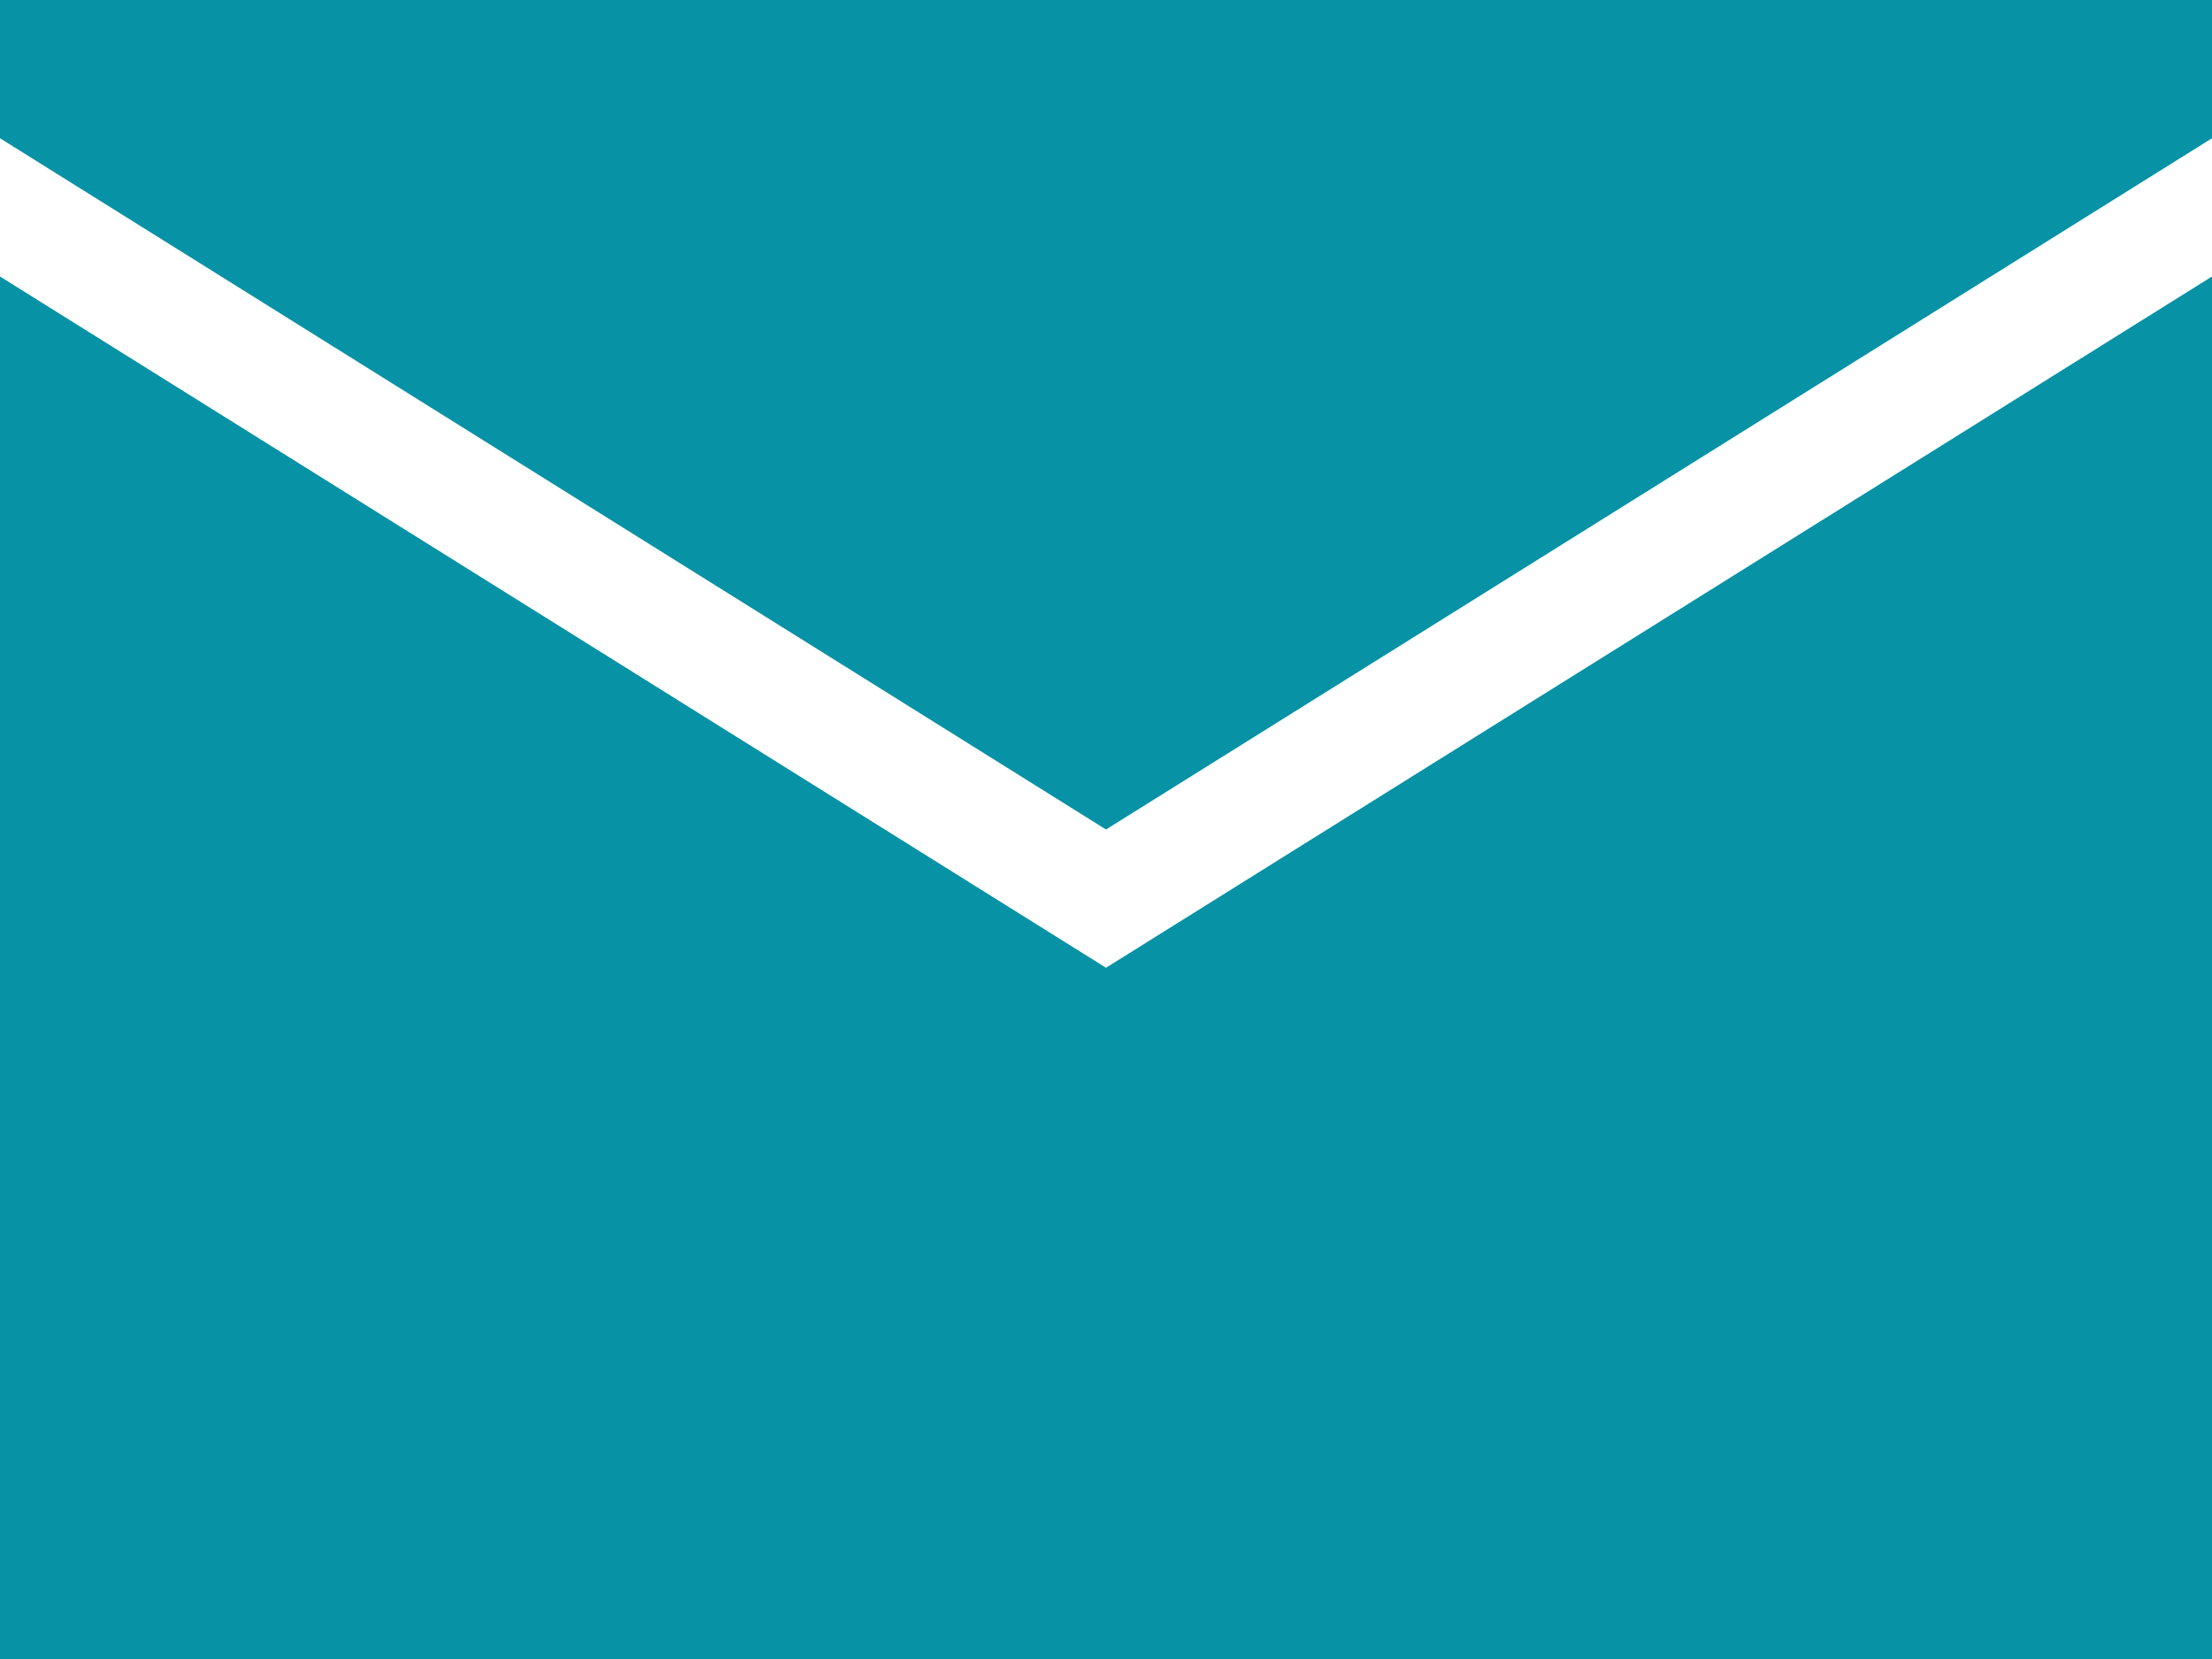
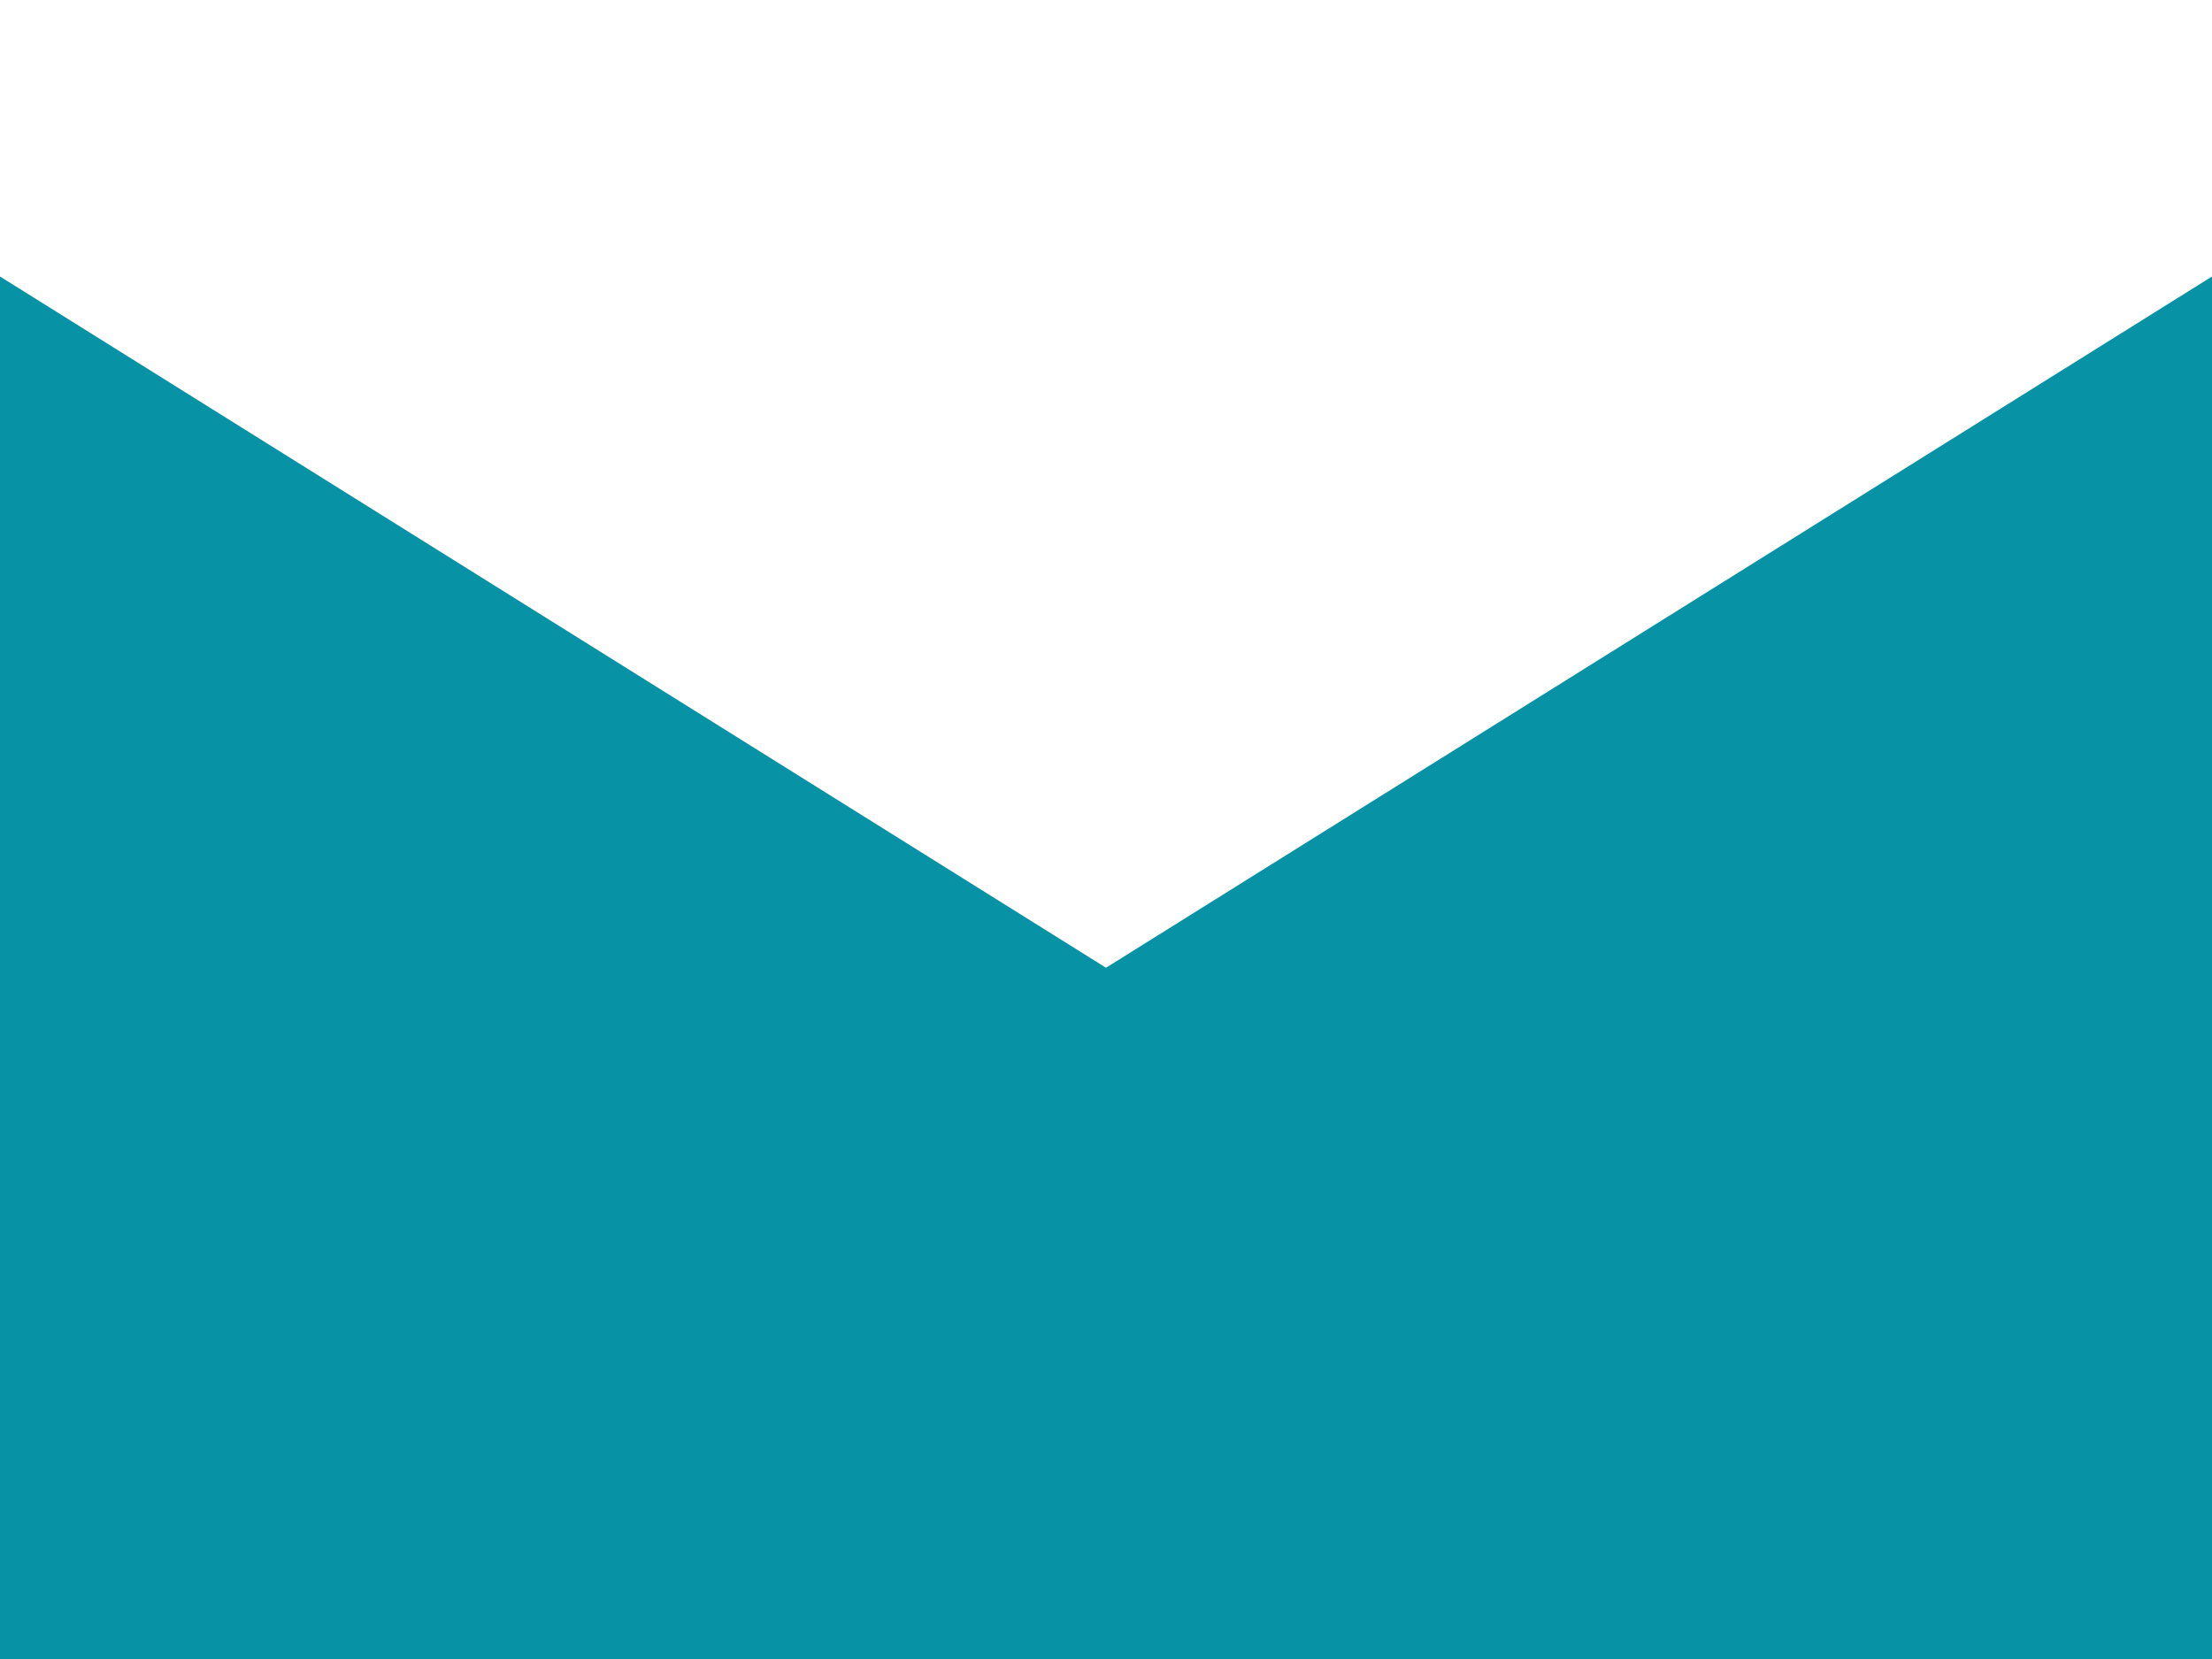
<svg xmlns="http://www.w3.org/2000/svg" width="20px" height="15px" viewBox="0 0 20 15" version="1.1" xml:space="preserve" style="fill-rule:evenodd;clip-rule:evenodd;stroke-linejoin:round;stroke-miterlimit:2;">
  <g transform="matrix(1.25,0,0,1.25,0,-2.5)">
    <path d="M0,4L0,14L16,14L16,4L8,9L0,4Z" style="fill:rgb(7,146,165);fill-rule:nonzero;" />
  </g>
  <g transform="matrix(1.25,0,0,1.25,0,-2.5)">
-     <path d="M0,3L8,8L16,3L16,2L0,2L0,3Z" style="fill:rgb(7,146,165);fill-rule:nonzero;" />
-   </g>
+     </g>
</svg>